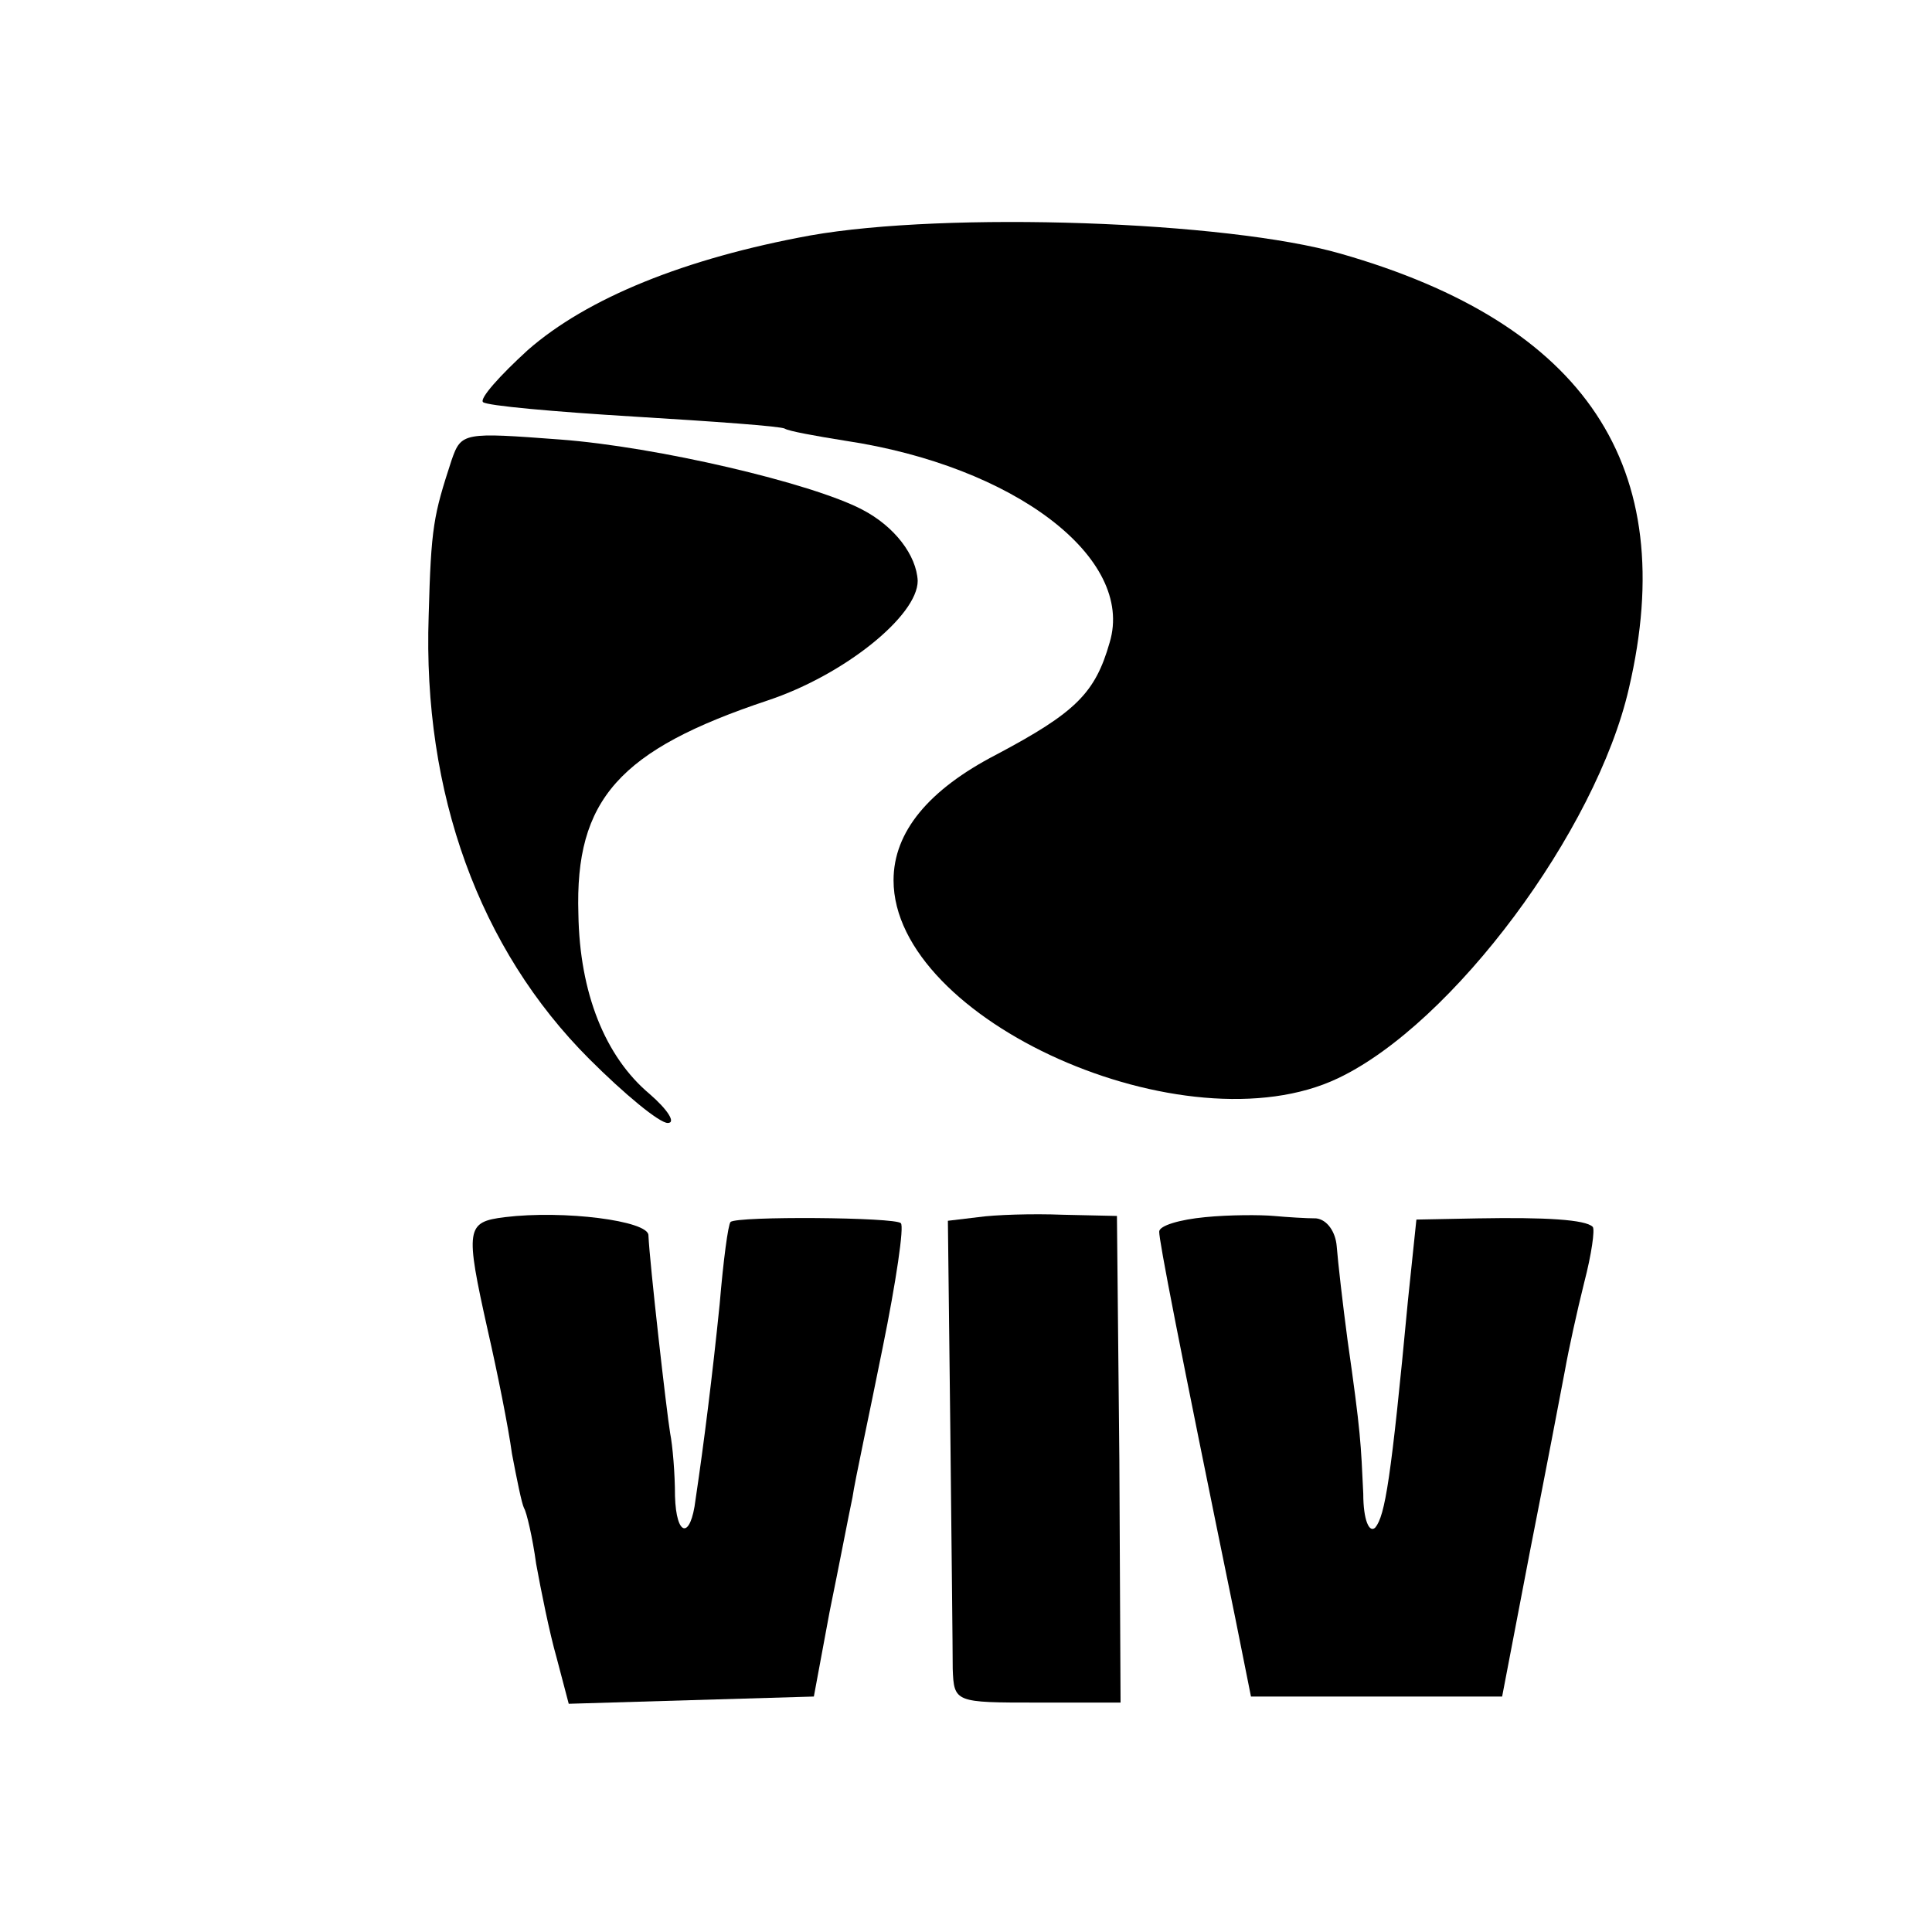
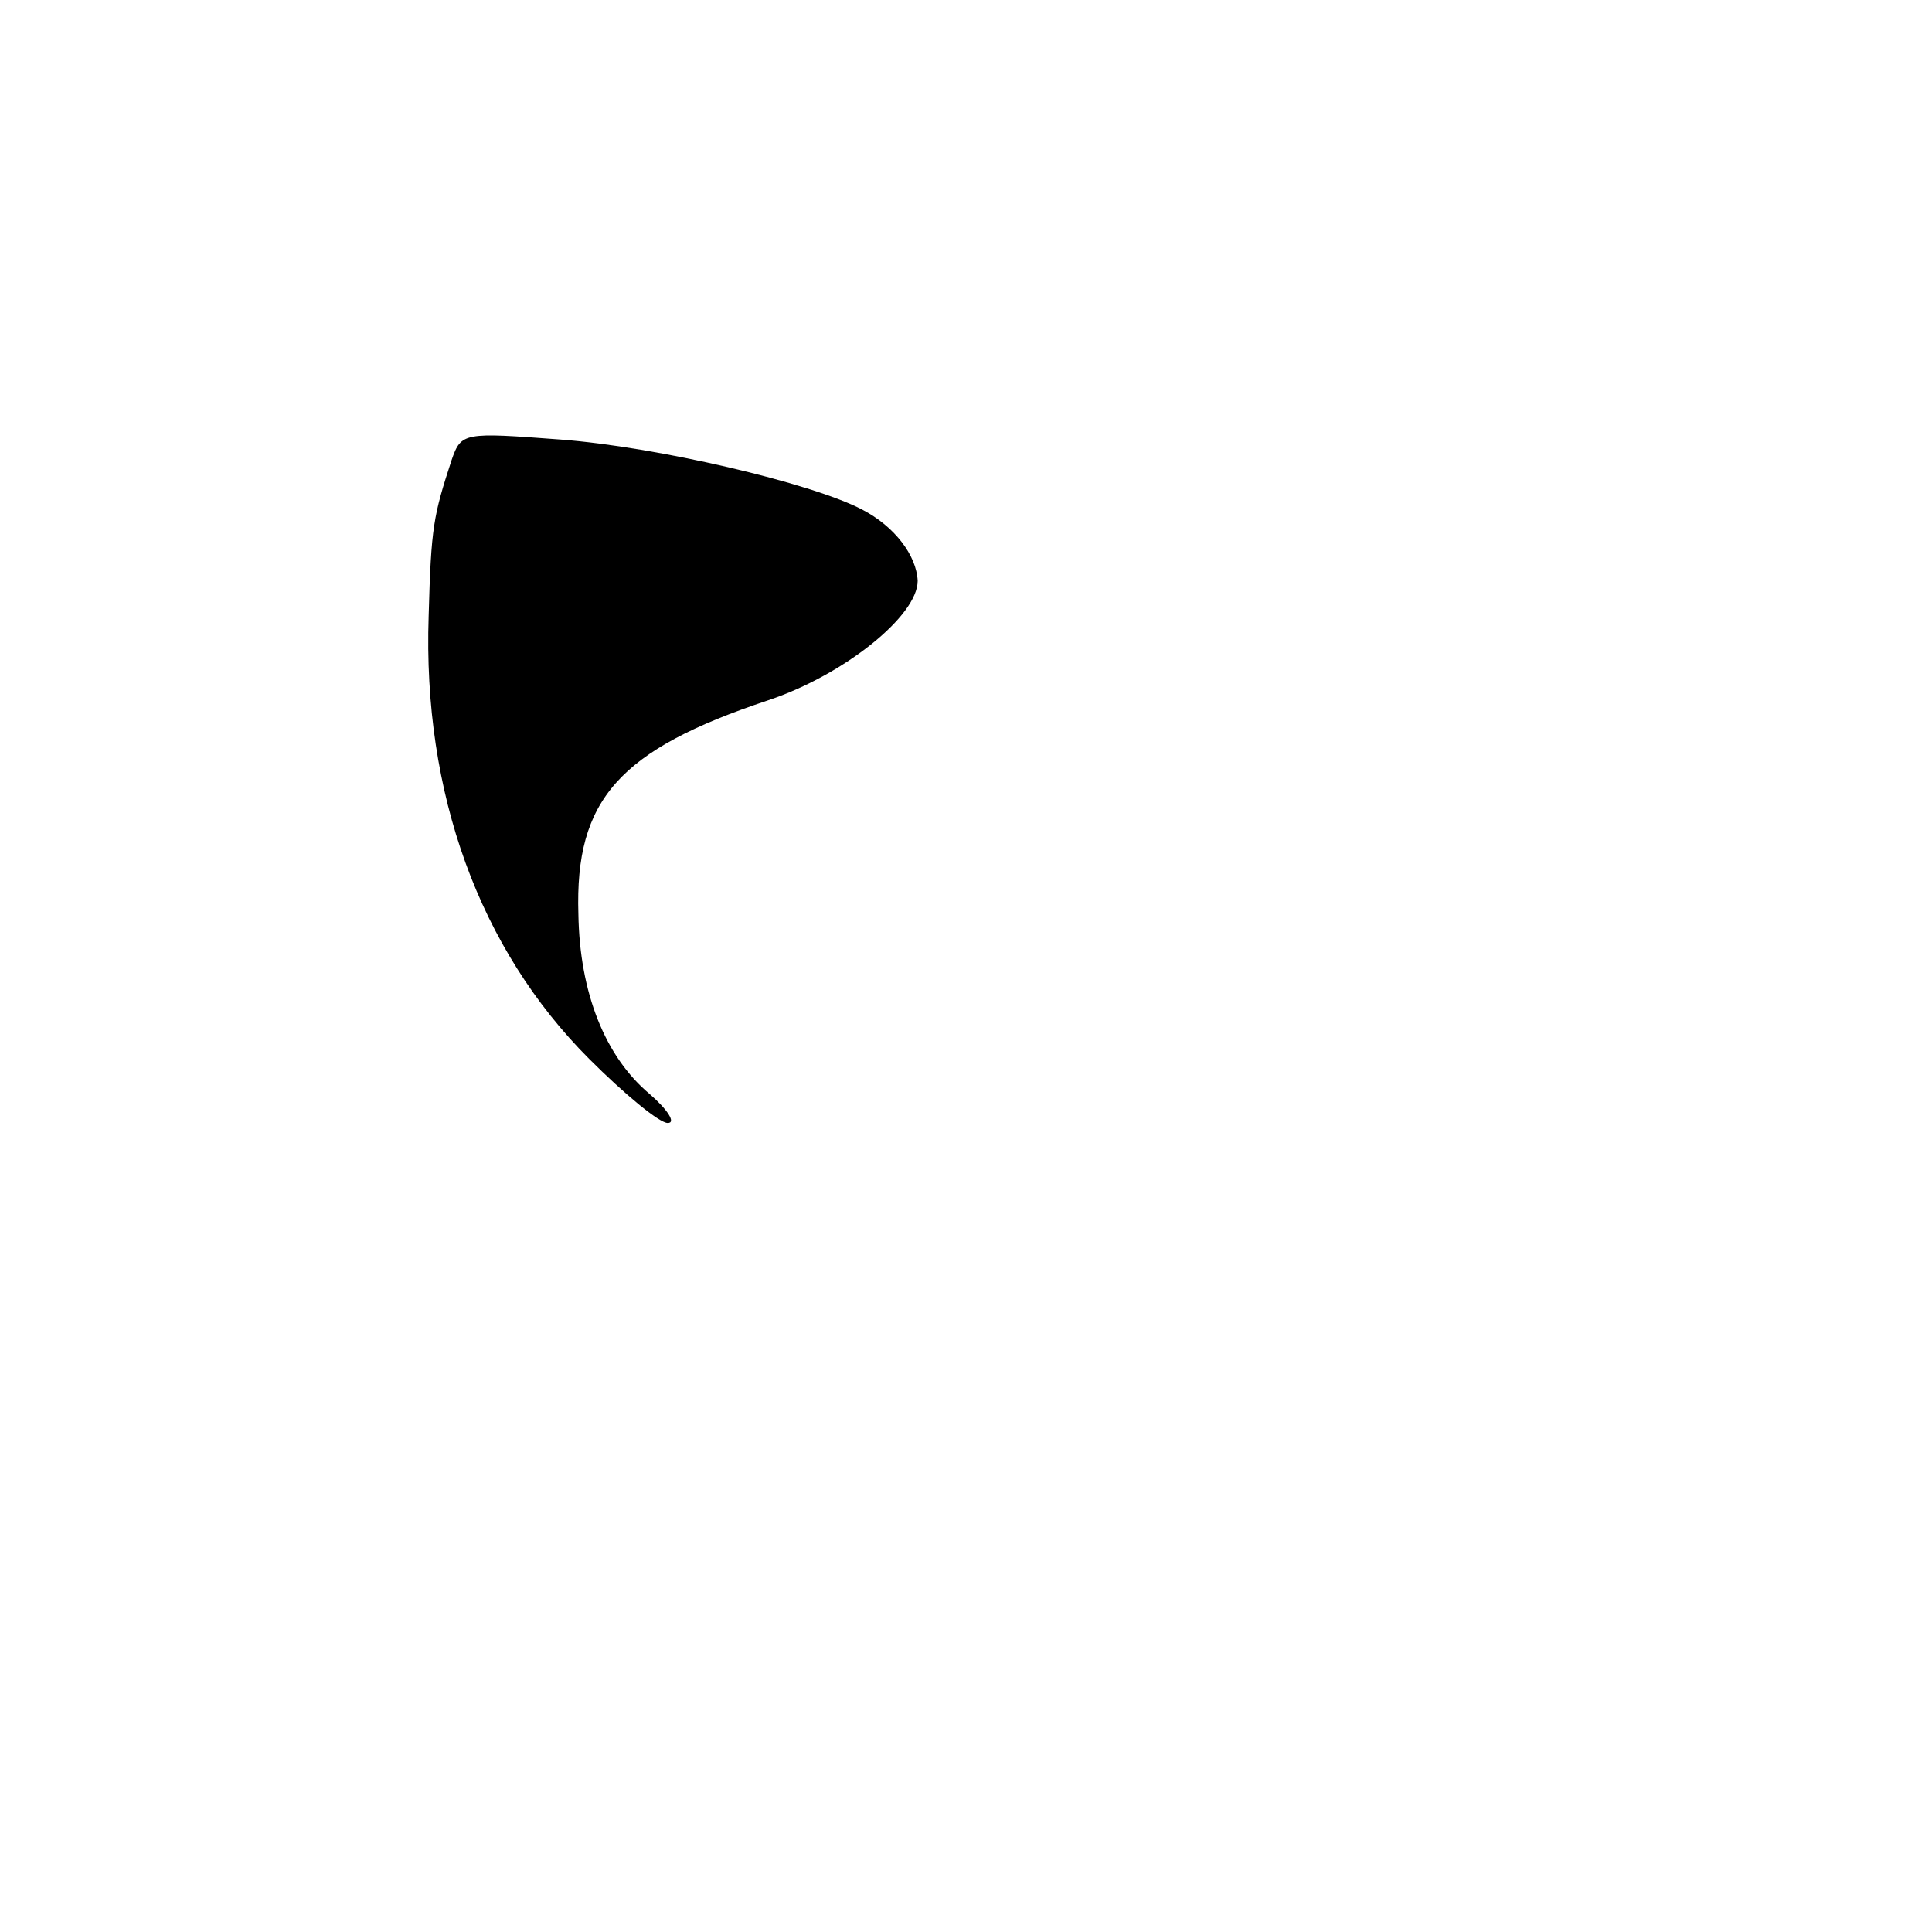
<svg xmlns="http://www.w3.org/2000/svg" version="1.0" width="160pt" height="160pt" viewBox="0 0 160 160" preserveAspectRatio="xMidYMid meet">
  <g transform="translate(0,160) scale(0.1,-0.1)" fill="#000000" stroke="none">
-     <path d="M671 1405 c-104 -19 -185 -52 -234 -95 -23 -21 -40 -40 -37 -43 3 -3 59 -8 125 -12 66 -4 122 -8 125 -10 3 -2 25 -6 50 -10 140 -21 240 -97 219 -167 -12 -42 -28 -58 -94 -93 -56 -29 -85 -64 -85 -104 0 -116 242 -224 368 -164 95 45 214 205 241 323 43 184 -36 302 -239 360 -94 27 -326 35 -439 15z" />
+     <path d="M671 1405 z" />
    <path d="M374 1219 c-15 -46 -17 -55 -19 -129 -5 -147 42 -276 133 -367 29 -29 58 -53 65 -53 7 0 0 11 -15 24 -37 31 -58 84 -59 149 -3 95 34 136 157 177 63 21 124 70 124 99 -1 21 -19 45 -46 59 -42 22 -170 52 -250 58 -80 6 -82 6 -90 -17z" />
-     <path d="M418 592 c-32 -4 -33 -9 -14 -94 8 -35 17 -80 20 -102 4 -21 8 -41 10 -45 2 -3 7 -24 10 -46 4 -22 11 -57 17 -78 l10 -38 101 3 102 3 13 70 c8 39 16 81 19 95 2 14 14 69 25 124 11 54 18 101 15 103 -4 5 -136 6 -141 1 -2 -2 -6 -32 -9 -68 -6 -59 -13 -115 -20 -162 -4 -33 -16 -31 -17 3 0 19 -2 42 -4 52 -3 18 -17 141 -18 164 0 12 -70 21 -119 15z" />
-     <path d="M810 592 l-25 -3 2 -172 c1 -95 2 -184 2 -199 1 -28 2 -28 70 -28 l69 0 -1 201 -2 202 -45 1 c-25 1 -56 0 -70 -2z" />
-     <path d="M998 592 c-21 -2 -38 -7 -38 -12 0 -8 15 -86 63 -320 l13 -65 104 0 104 0 23 120 c13 66 26 134 29 150 3 17 10 49 16 73 6 23 9 44 7 46 -6 6 -39 8 -95 7 l-51 -1 -7 -67 c-14 -149 -19 -178 -27 -188 -5 -5 -10 6 -10 28 -2 42 -2 50 -13 127 -4 30 -8 65 -9 78 -1 12 -8 22 -17 23 -8 0 -24 1 -35 2 -11 1 -37 1 -57 -1z" />
  </g>
</svg>